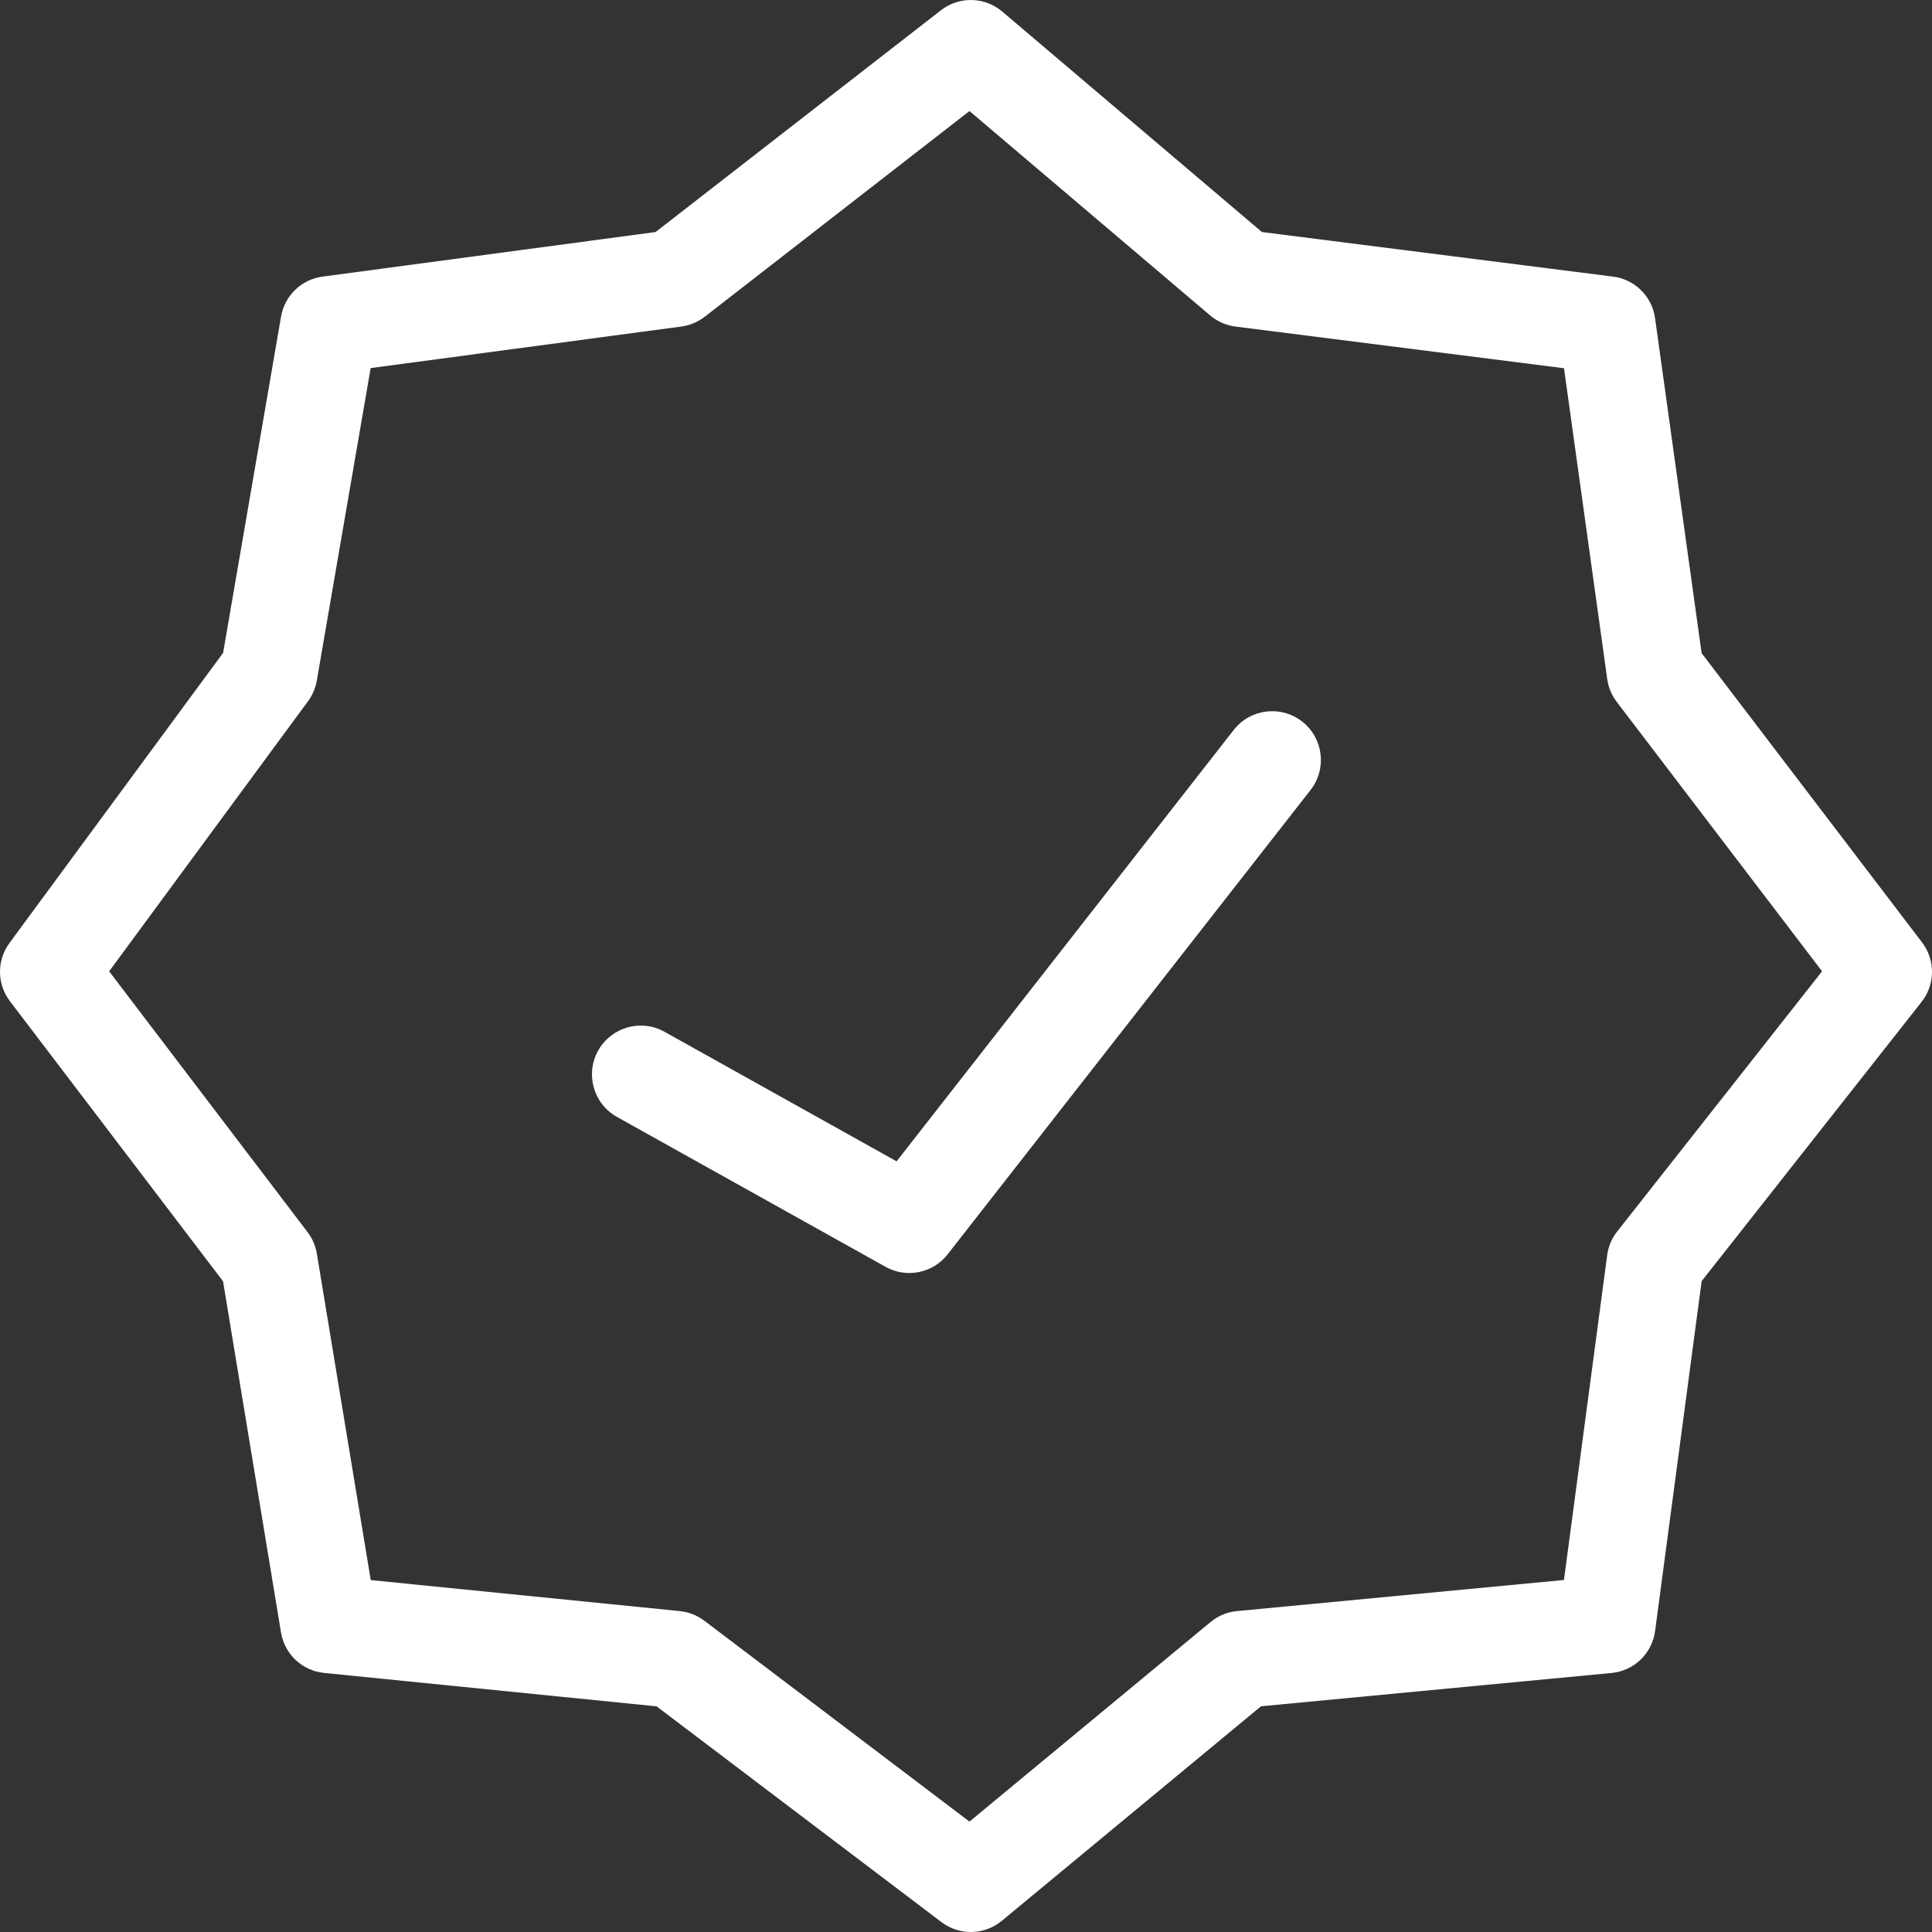
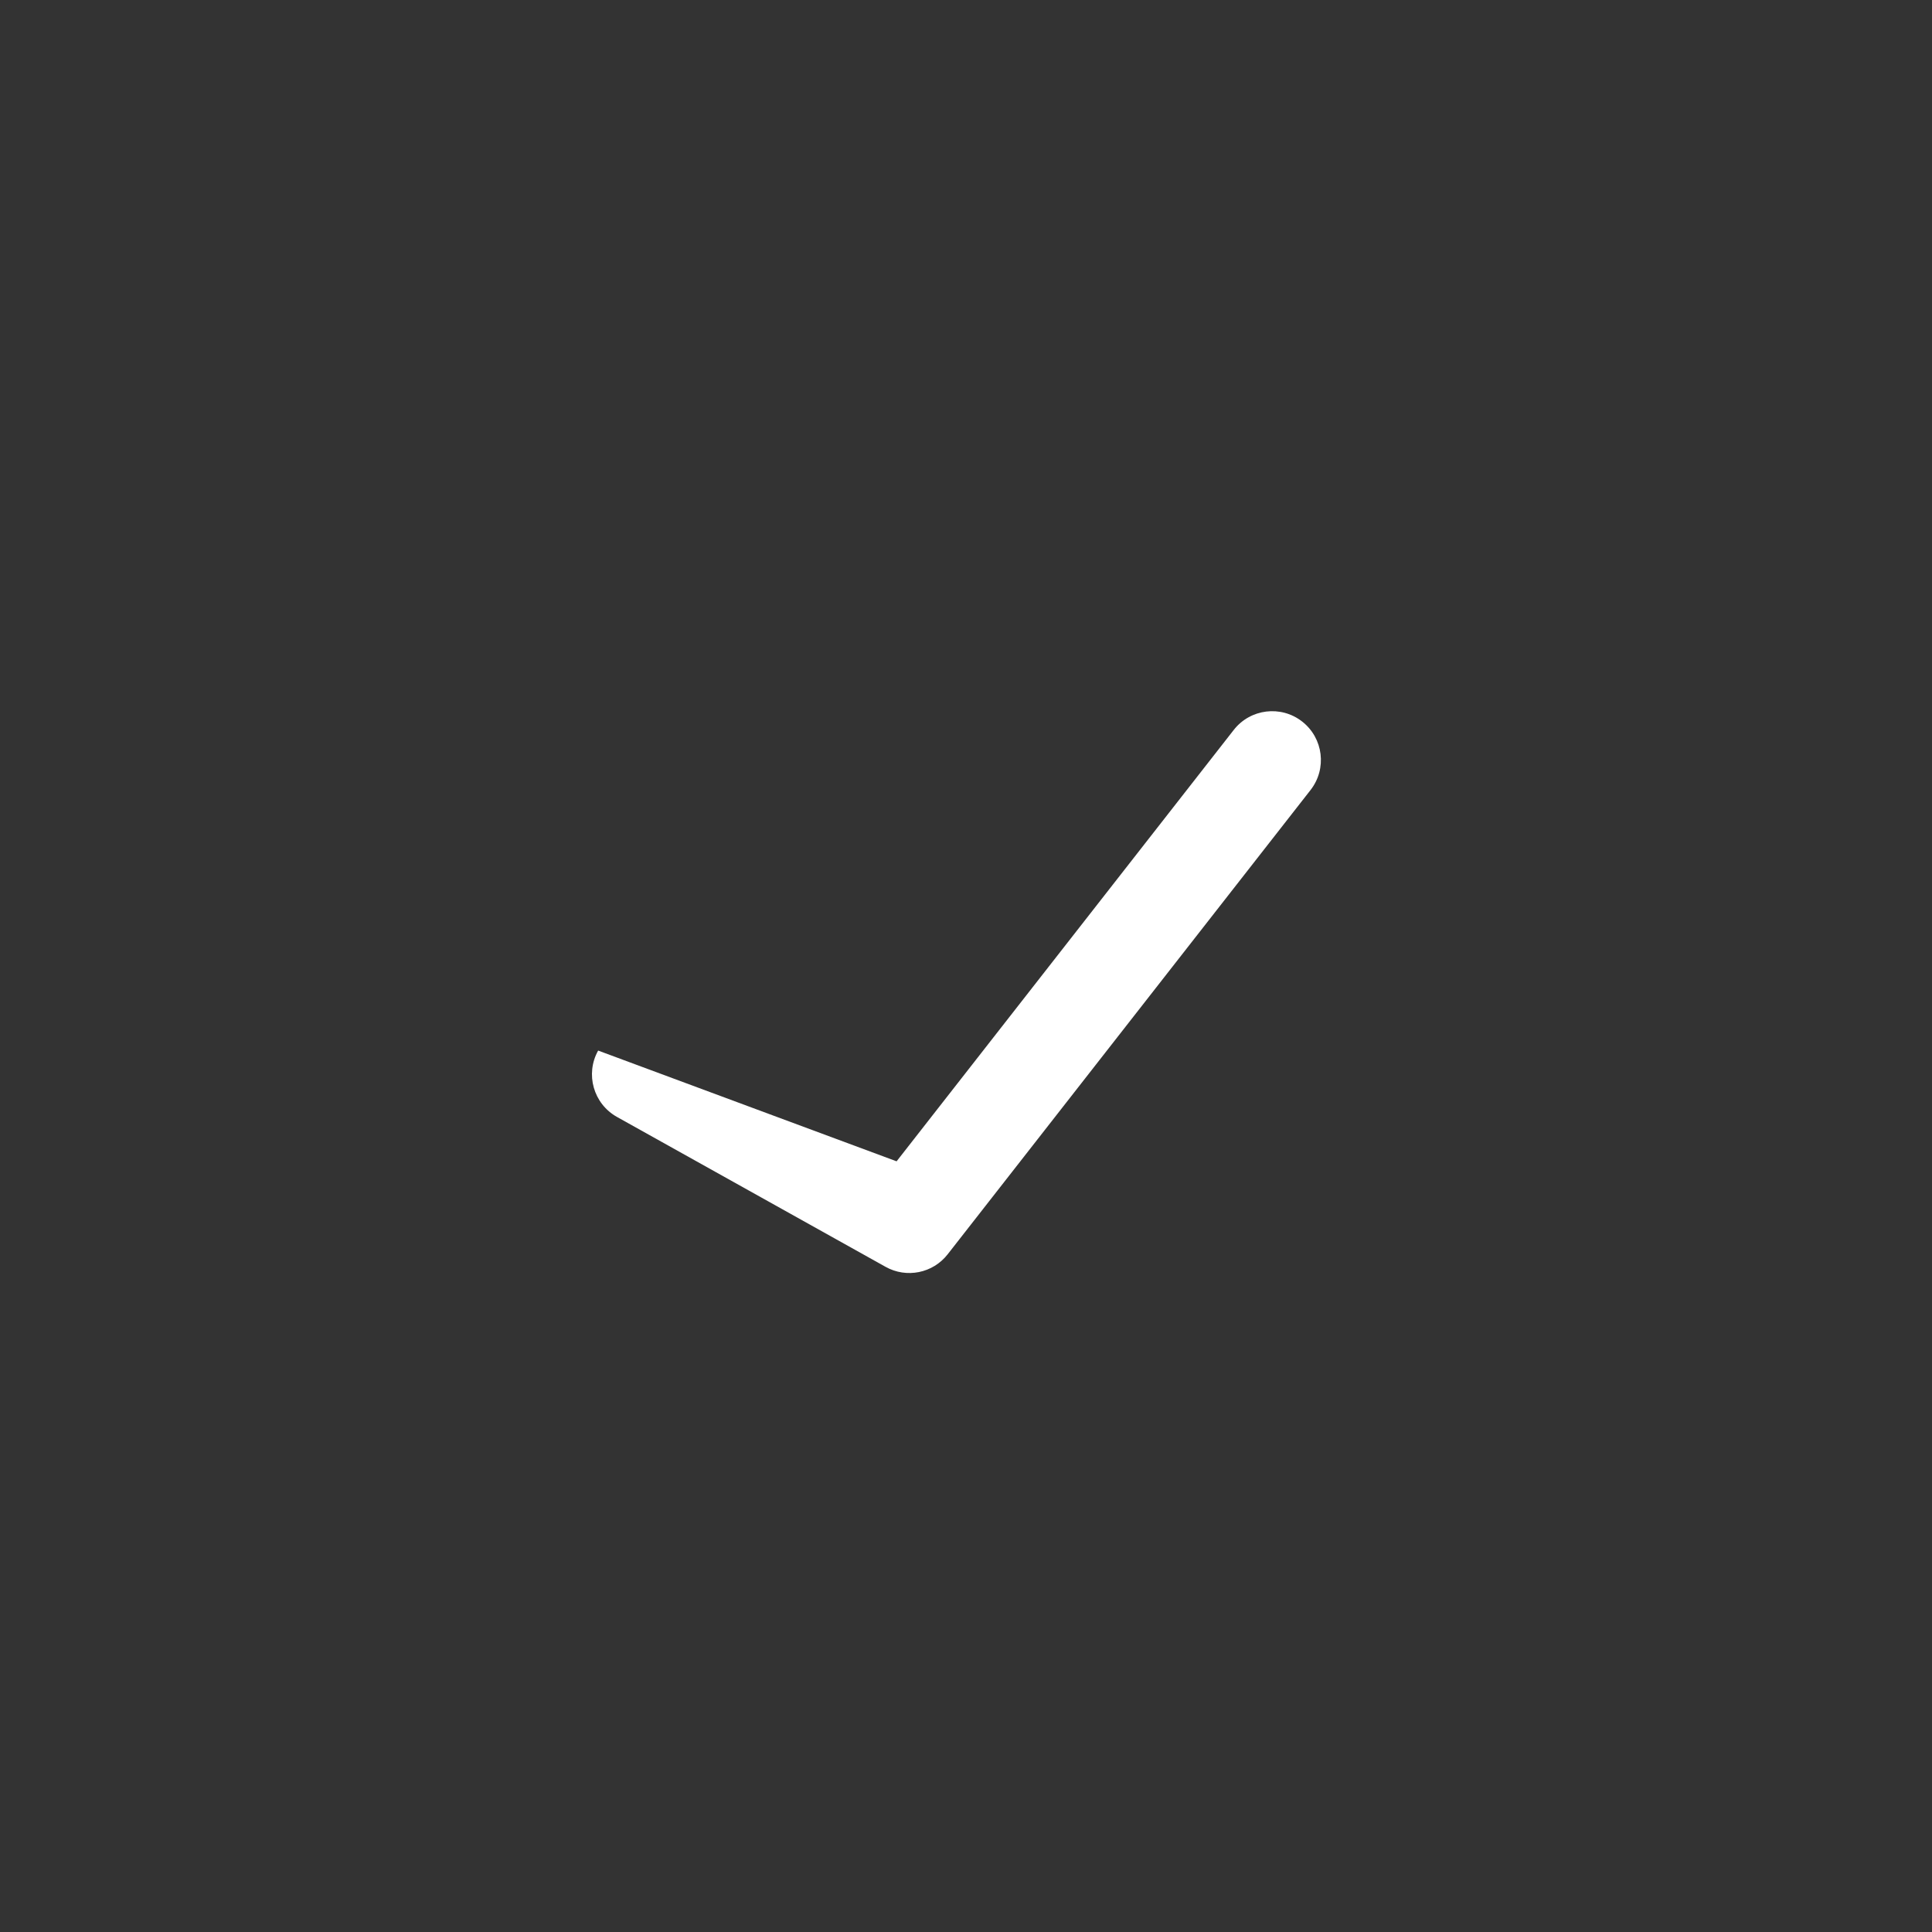
<svg xmlns="http://www.w3.org/2000/svg" width="40" height="40" viewBox="0 0 40 40" fill="none">
  <rect x="0" y="0" width="40" height="40" fill="#333333" stroke="none" />
-   <path fill-rule="evenodd" clip-rule="evenodd" d="M19.483 0.211C19.859 -0.08 20.388 -0.069 20.75 0.239L26.127 4.804L33.397 5.727C33.847 5.784 34.203 6.135 34.266 6.585L35.23 13.522L39.794 19.511C40.072 19.875 40.068 20.382 39.785 20.742L35.231 26.524L34.267 33.769C34.205 34.233 33.831 34.593 33.366 34.637L26.107 35.327L20.741 39.769C20.382 40.066 19.865 40.078 19.493 39.796L13.594 35.328L6.709 34.636C6.257 34.591 5.892 34.248 5.818 33.8L4.618 26.528L0.205 20.728C-0.065 20.374 -0.069 19.883 0.196 19.524L4.619 13.517L5.819 6.553C5.894 6.12 6.241 5.786 6.676 5.727L13.573 4.804L19.483 0.211ZM20.072 2.299L14.592 6.557C14.451 6.666 14.285 6.736 14.109 6.76L7.674 7.621L6.559 14.092C6.532 14.246 6.47 14.392 6.378 14.517L2.26 20.11L6.368 25.51C6.467 25.64 6.533 25.793 6.56 25.955L7.676 32.714L14.076 33.356C14.259 33.375 14.435 33.444 14.582 33.555L20.072 37.714L25.064 33.582C25.219 33.454 25.409 33.375 25.609 33.356L32.38 32.712L33.275 25.986C33.299 25.807 33.37 25.638 33.482 25.497L37.724 20.11L33.472 14.531C33.367 14.393 33.3 14.231 33.276 14.06L32.381 7.624L25.578 6.761C25.385 6.736 25.203 6.656 25.054 6.53L20.072 2.299Z" fill="white" />
-   <path fill-rule="evenodd" clip-rule="evenodd" d="M26.96 14.939C27.399 15.282 27.477 15.916 27.134 16.356L19.621 25.968C19.315 26.361 18.768 26.471 18.334 26.228L12.774 23.125C12.287 22.853 12.112 22.238 12.384 21.751C12.656 21.265 13.271 21.09 13.758 21.362L18.563 24.044L25.543 15.113C25.886 14.673 26.521 14.595 26.96 14.939Z" fill="white" />
+   <path fill-rule="evenodd" clip-rule="evenodd" d="M26.96 14.939C27.399 15.282 27.477 15.916 27.134 16.356L19.621 25.968C19.315 26.361 18.768 26.471 18.334 26.228L12.774 23.125C12.287 22.853 12.112 22.238 12.384 21.751L18.563 24.044L25.543 15.113C25.886 14.673 26.521 14.595 26.96 14.939Z" fill="white" />
</svg>